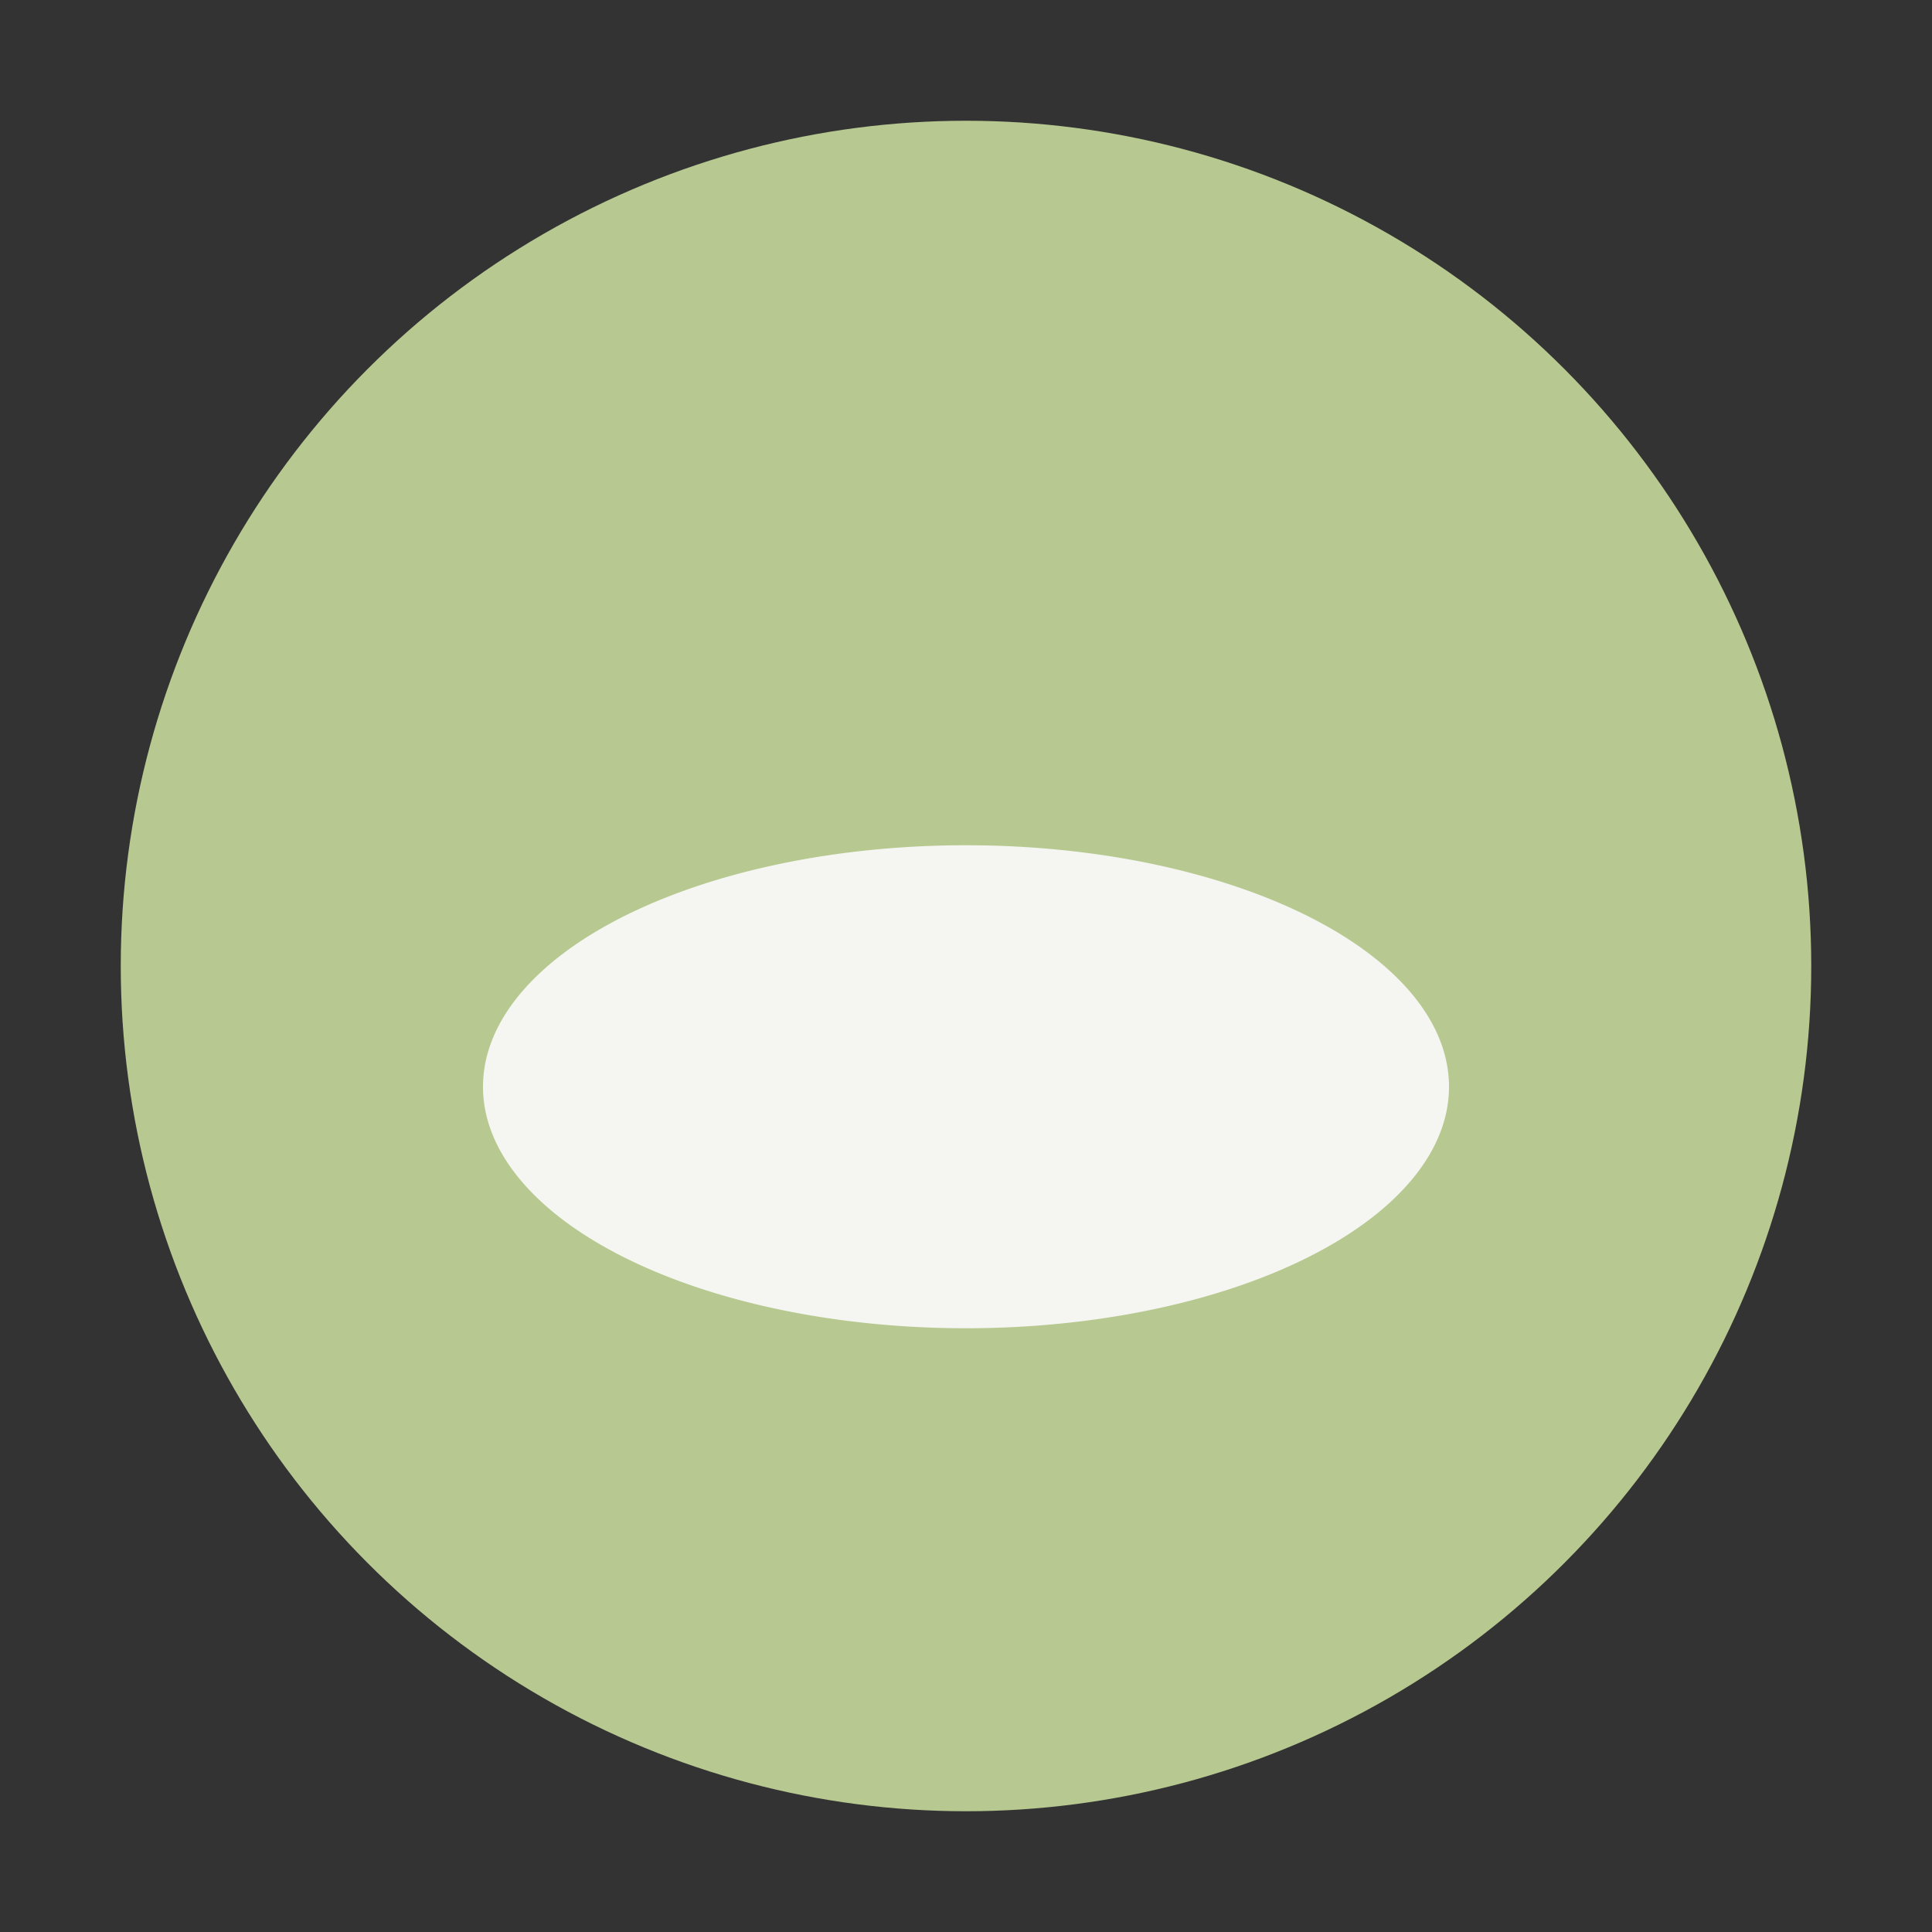
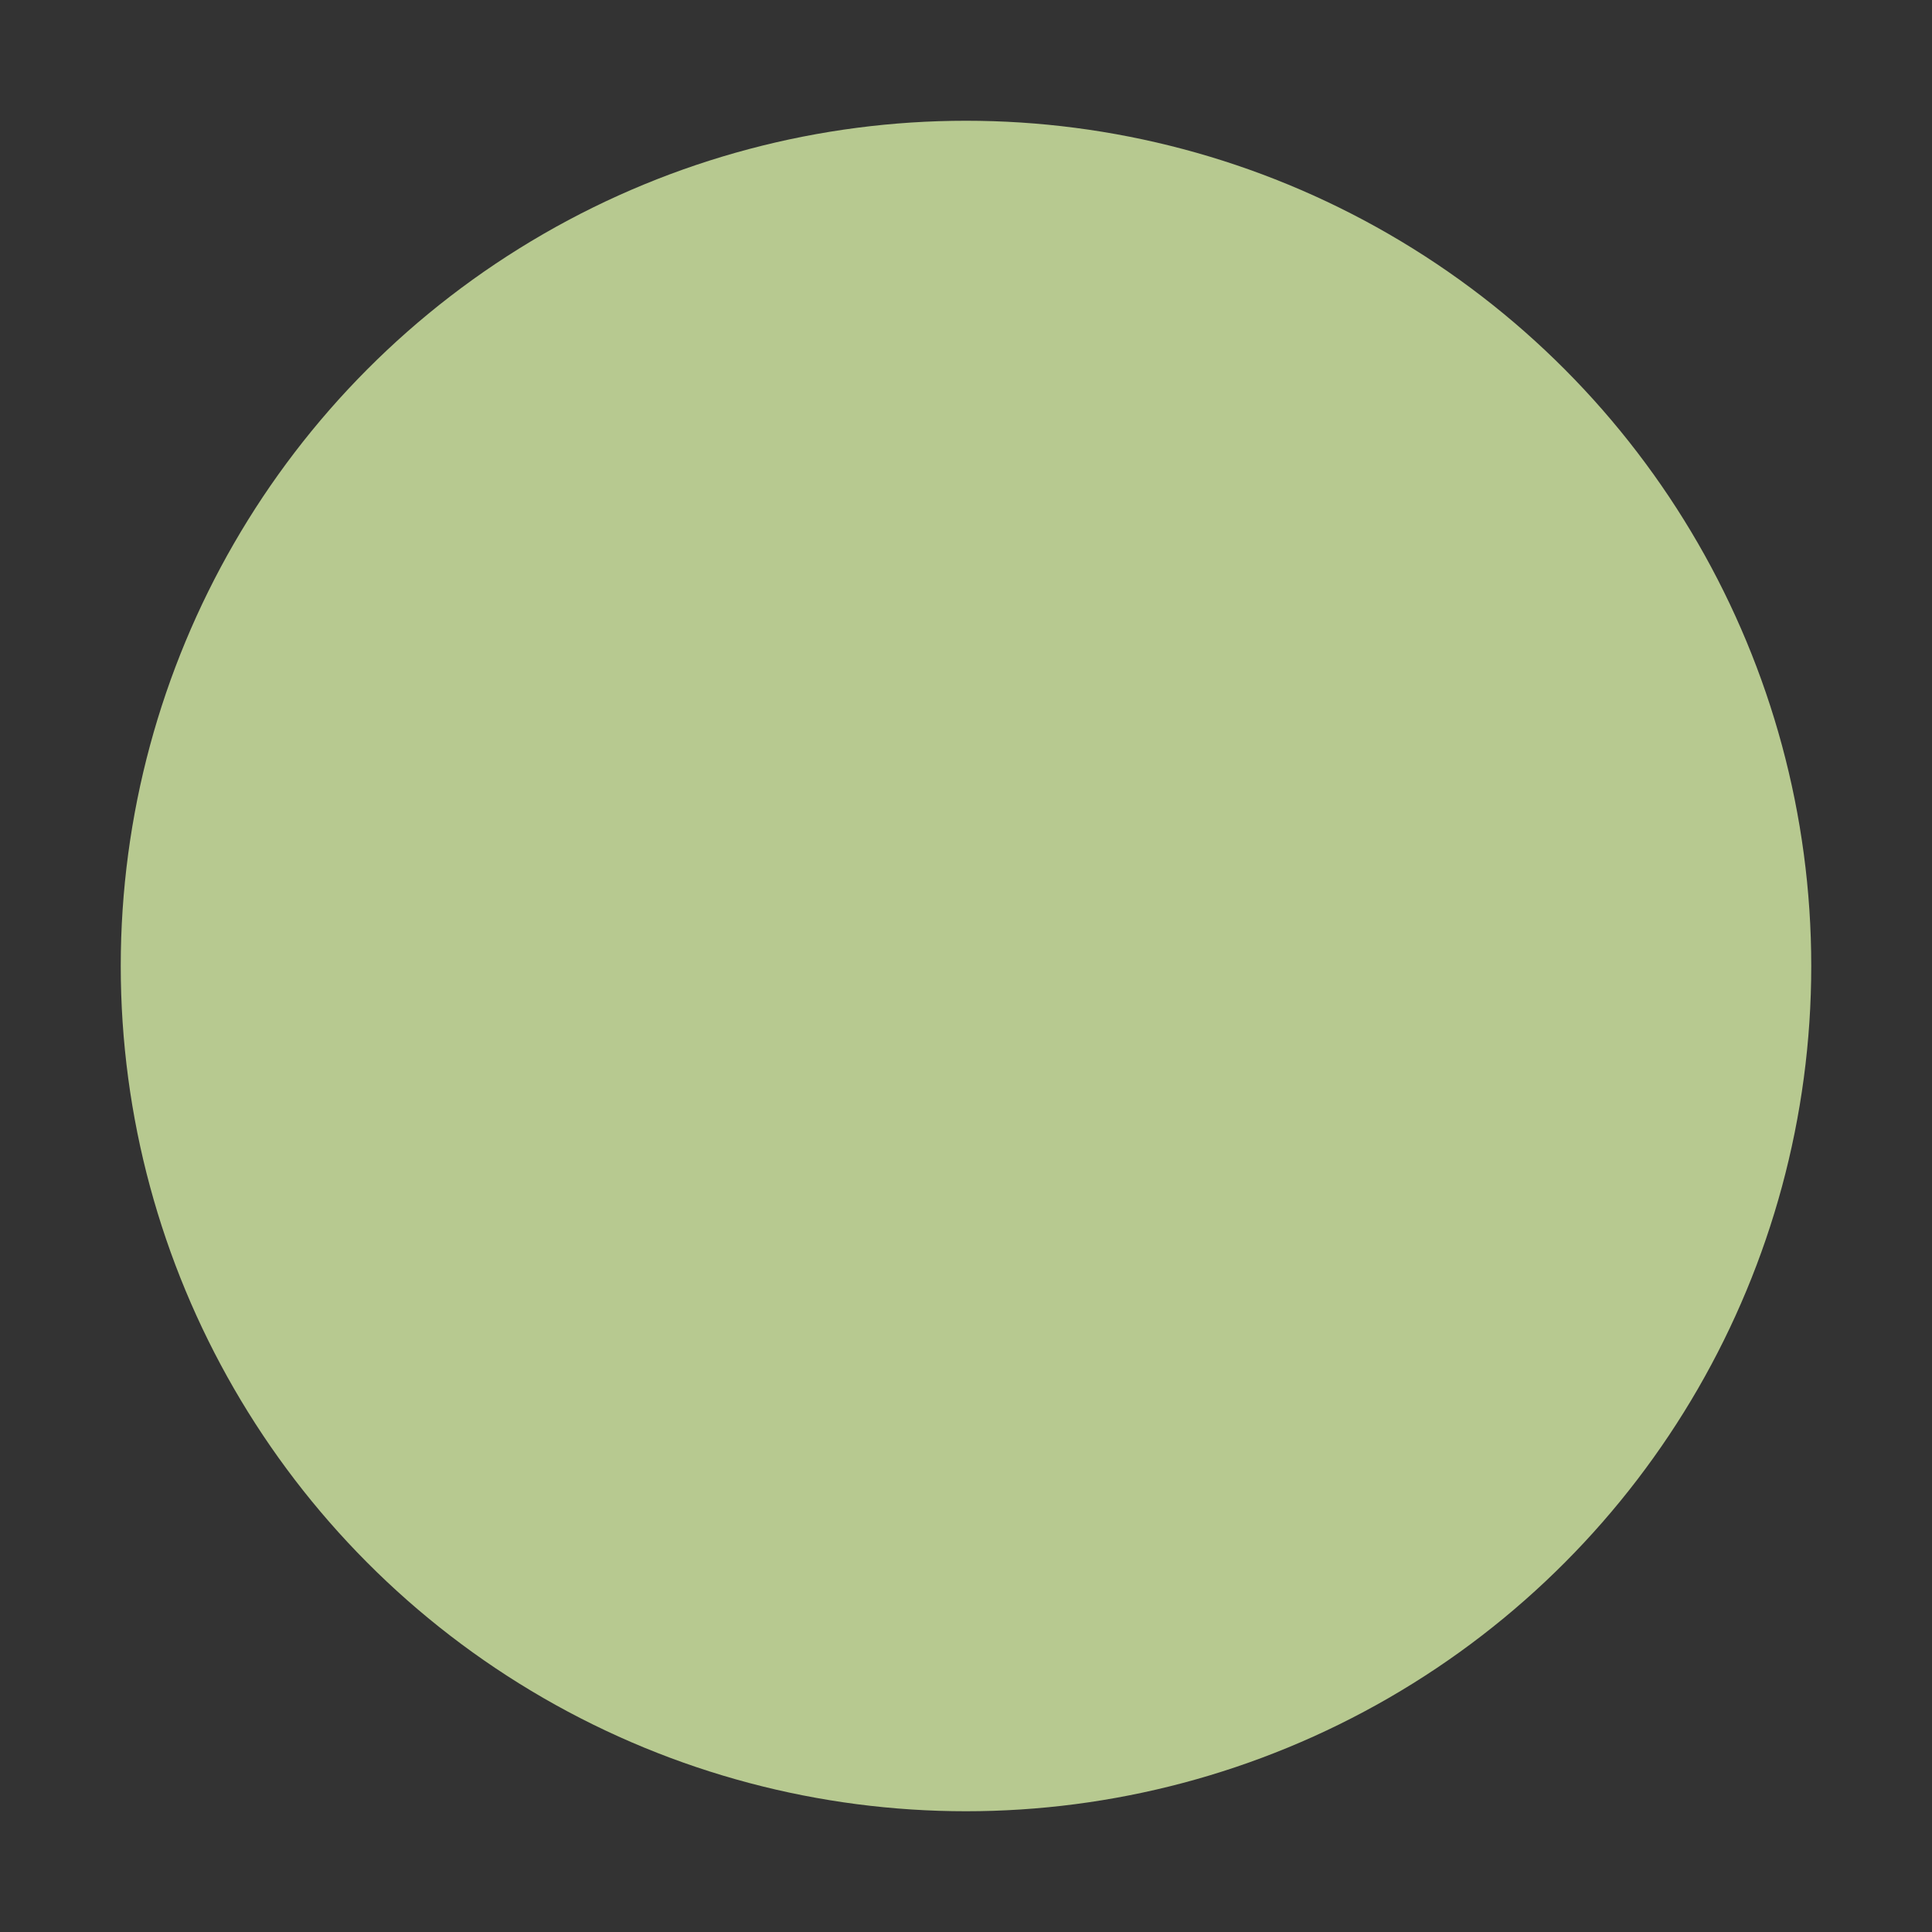
<svg xmlns="http://www.w3.org/2000/svg" width="32" height="32" viewBox="0 0 32 32">
  <rect x="0" y="0" width="32" height="32" fill="#333333" stroke="none" />
  <circle cx="16" cy="16" r="14" fill="#B7C990" />
-   <path d="M8 18a8 4 0 1 0 16 0A8 4 0 1 0 8 18z" fill="#F5F6F1" />
</svg>